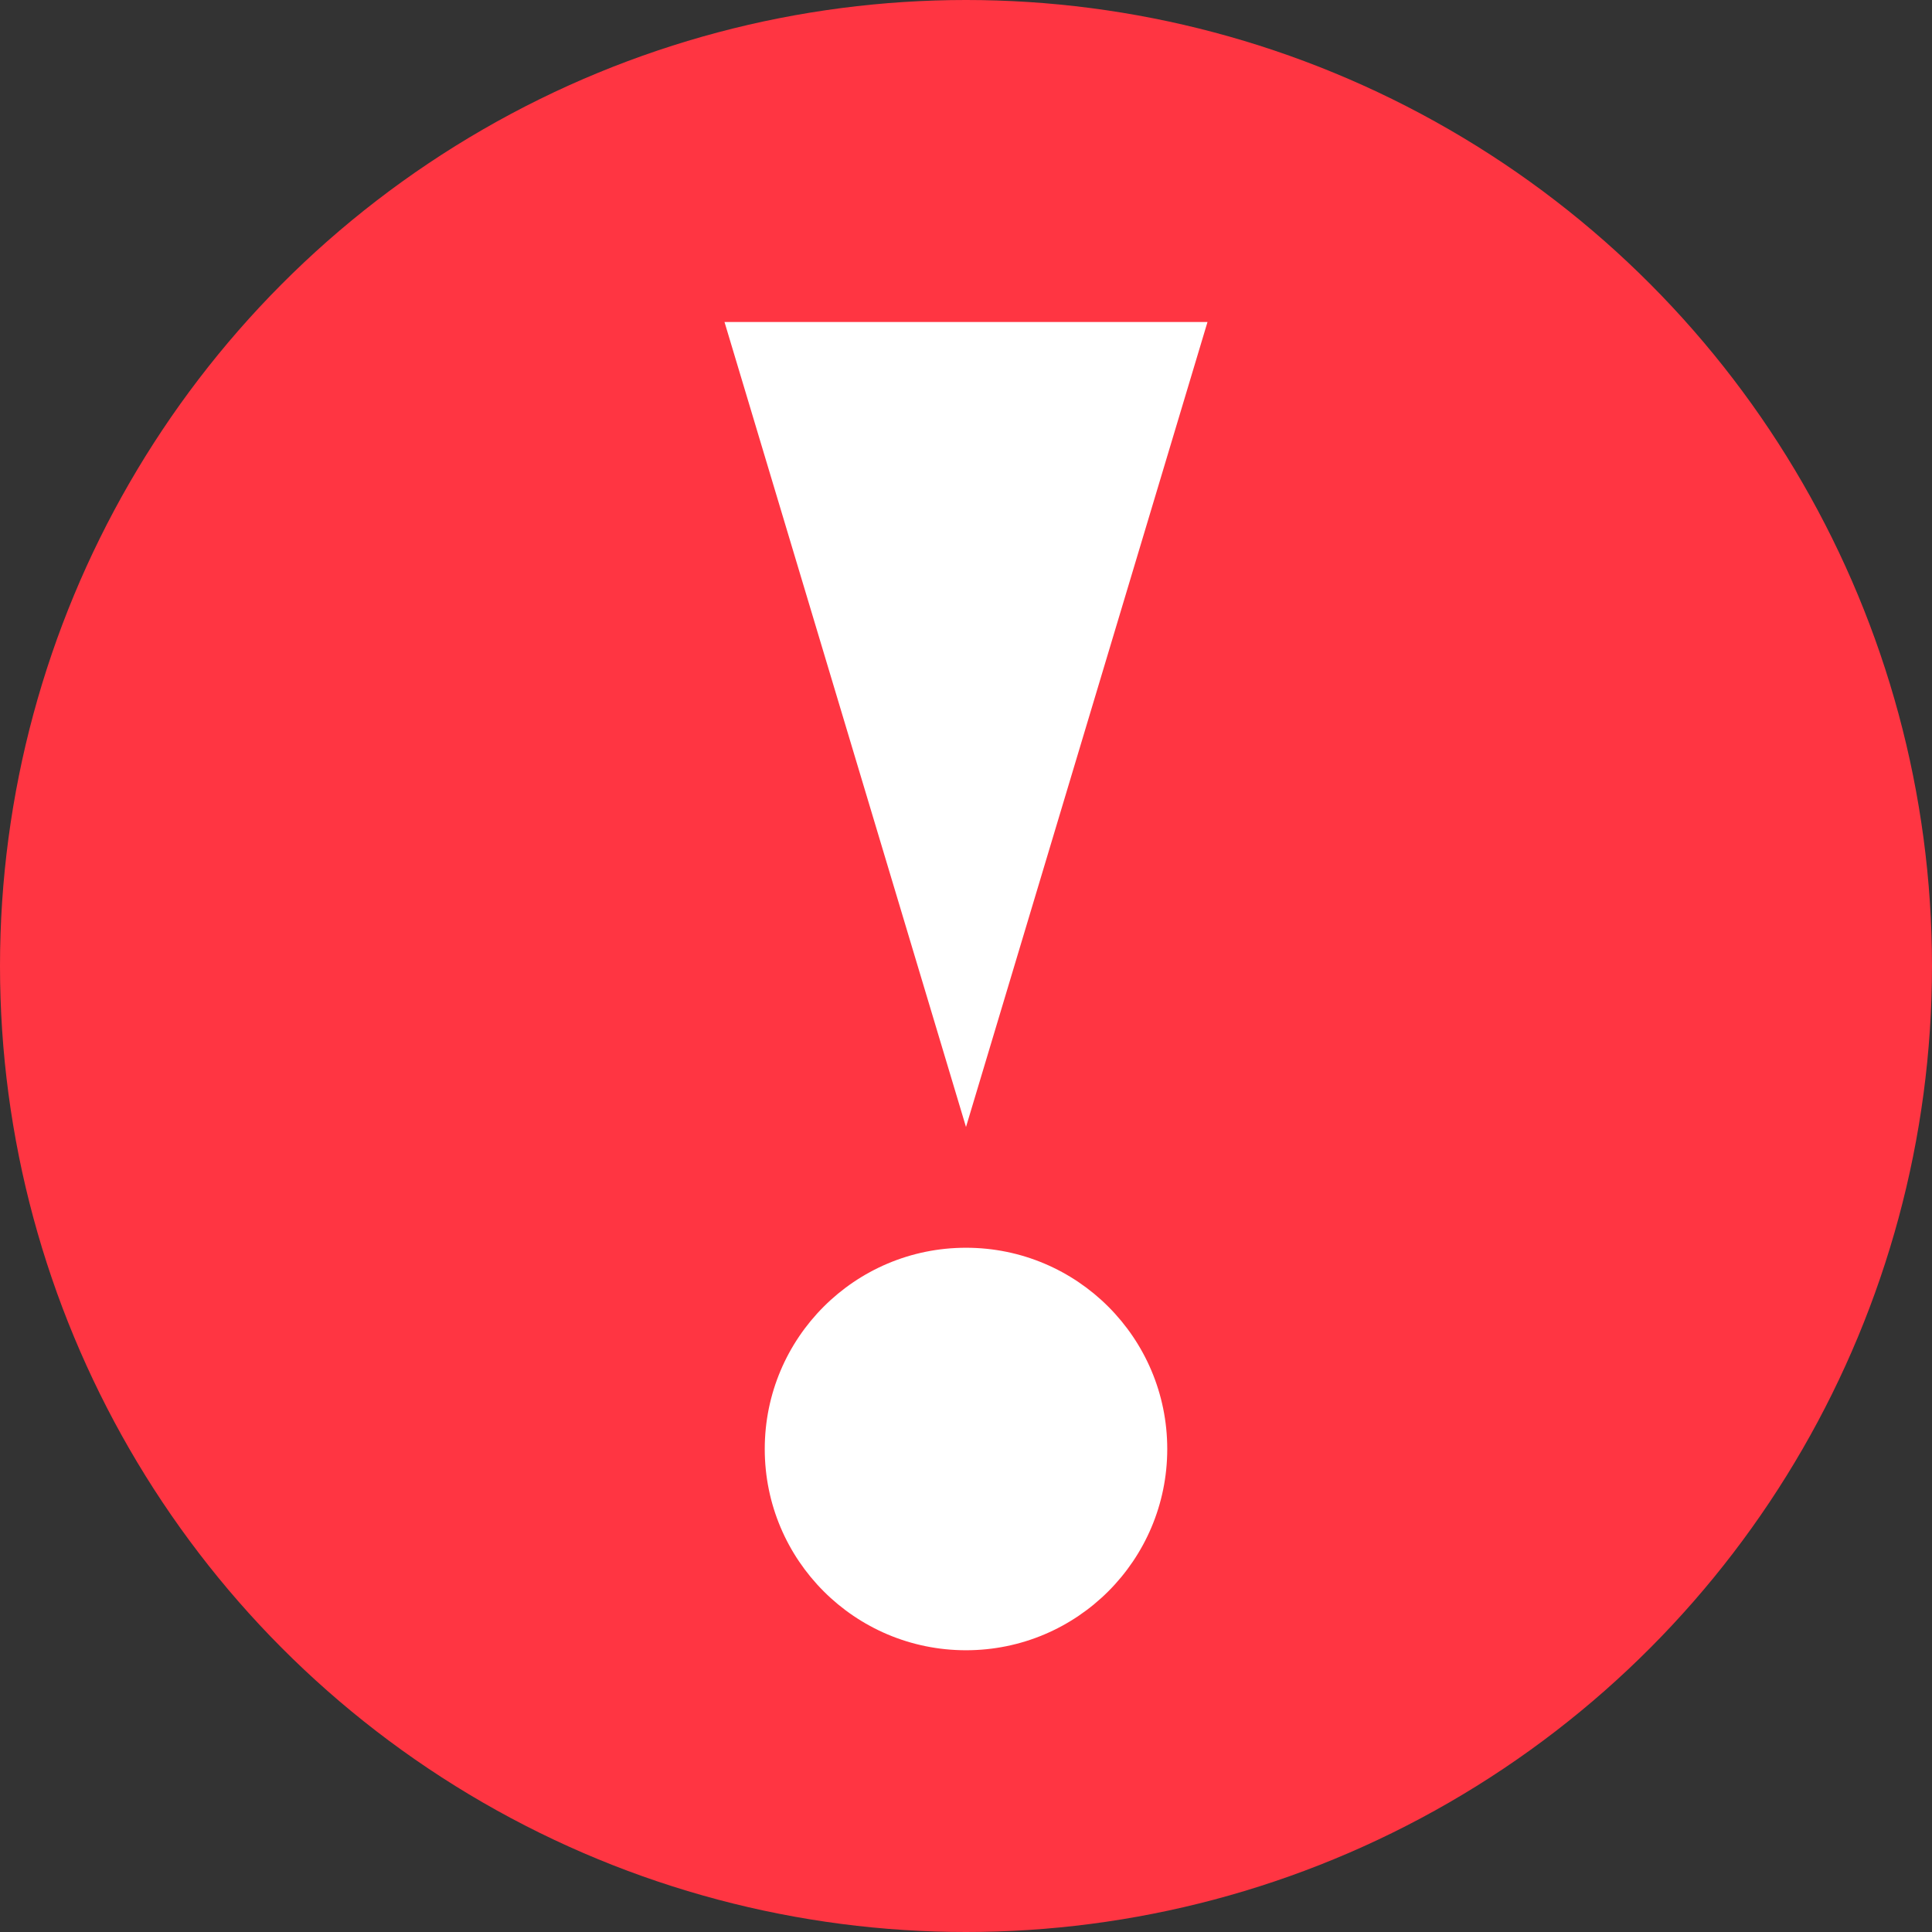
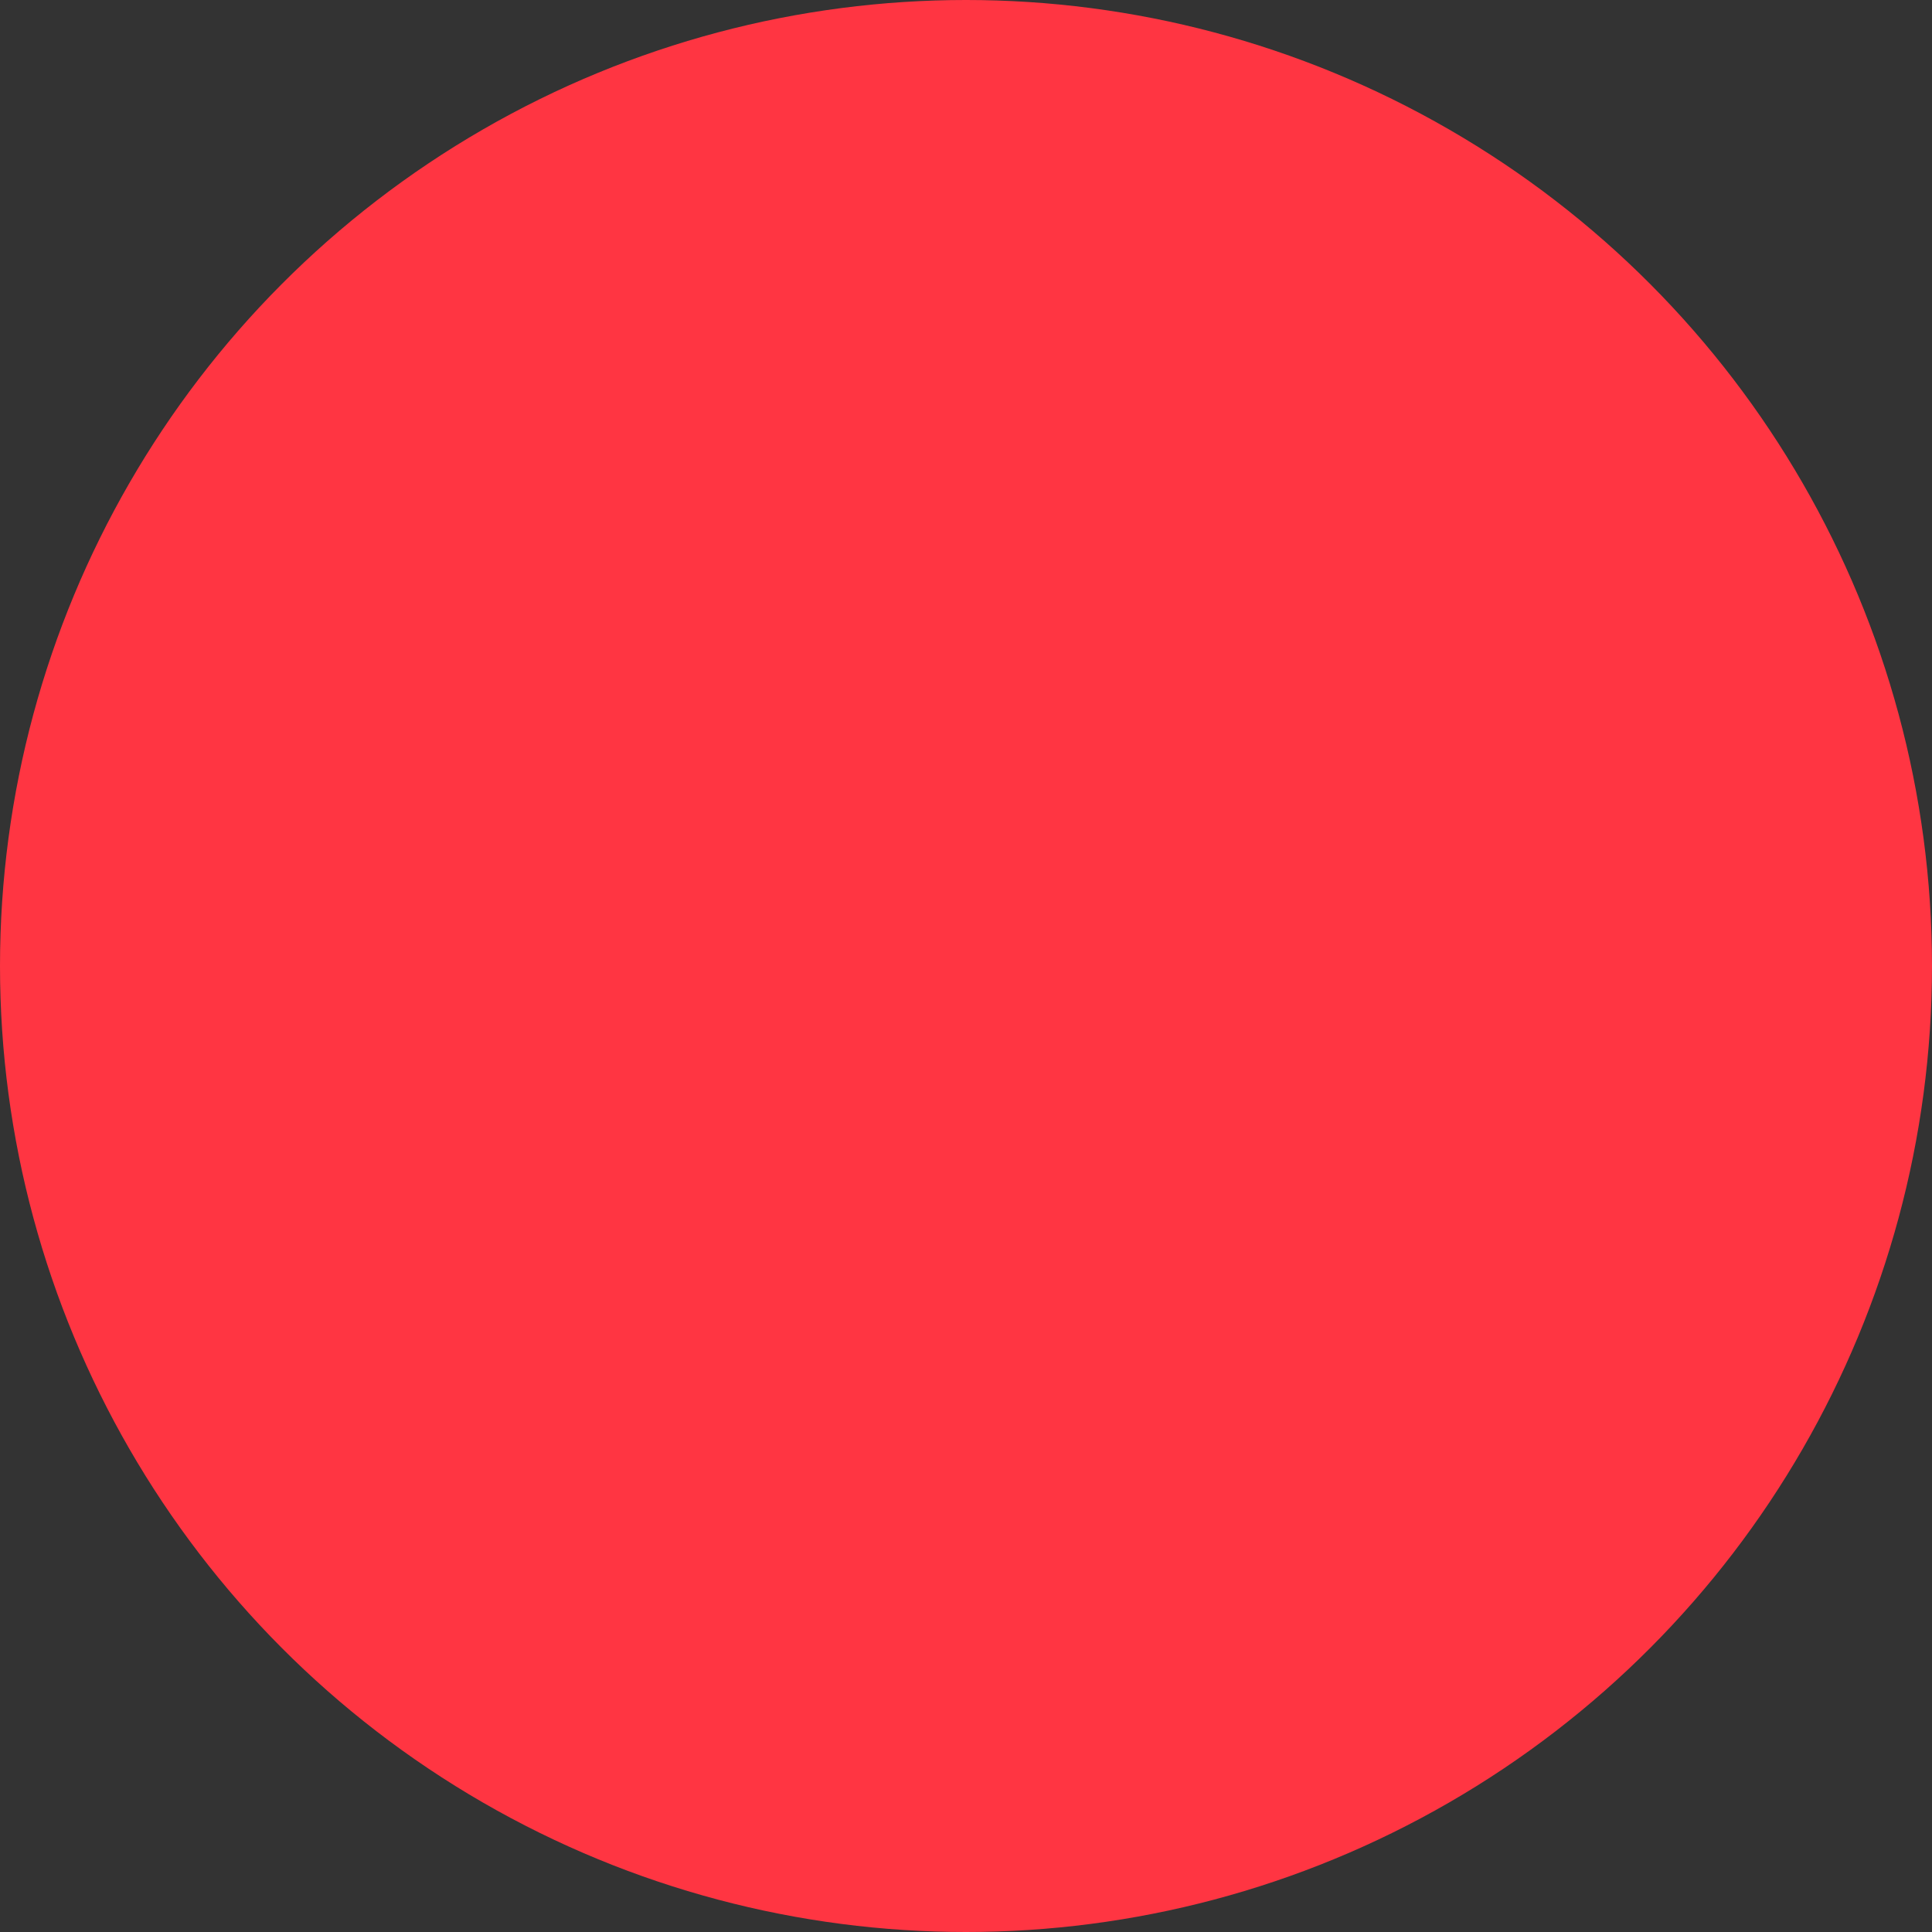
<svg xmlns="http://www.w3.org/2000/svg" fill="none" height="100%" overflow="visible" preserveAspectRatio="none" style="display: block;" viewBox="0 0 24 24" width="100%">
  <rect x="0" y="0" width="24" height="24" fill="#333333" stroke="none" />
  <g clip-path="url(#clip0_0_1773)" id="Icon / Attention">
    <circle cx="12" cy="12" fill="#FF3542" id="Ellipse 825" r="12" />
-     <path d="M12 15.5C13.381 15.5 14.5 16.619 14.5 18C14.5 19.381 13.381 20.5 12 20.5C10.619 20.5 9.5 19.381 9.5 18C9.5 16.619 10.619 15.5 12 15.5ZM12 14L9 4H15L12 14Z" fill="white" id="Union" />
  </g>
  <defs>
    <clipPath id="clip0_0_1773">
      <rect fill="white" height="24" width="24" />
    </clipPath>
  </defs>
</svg>